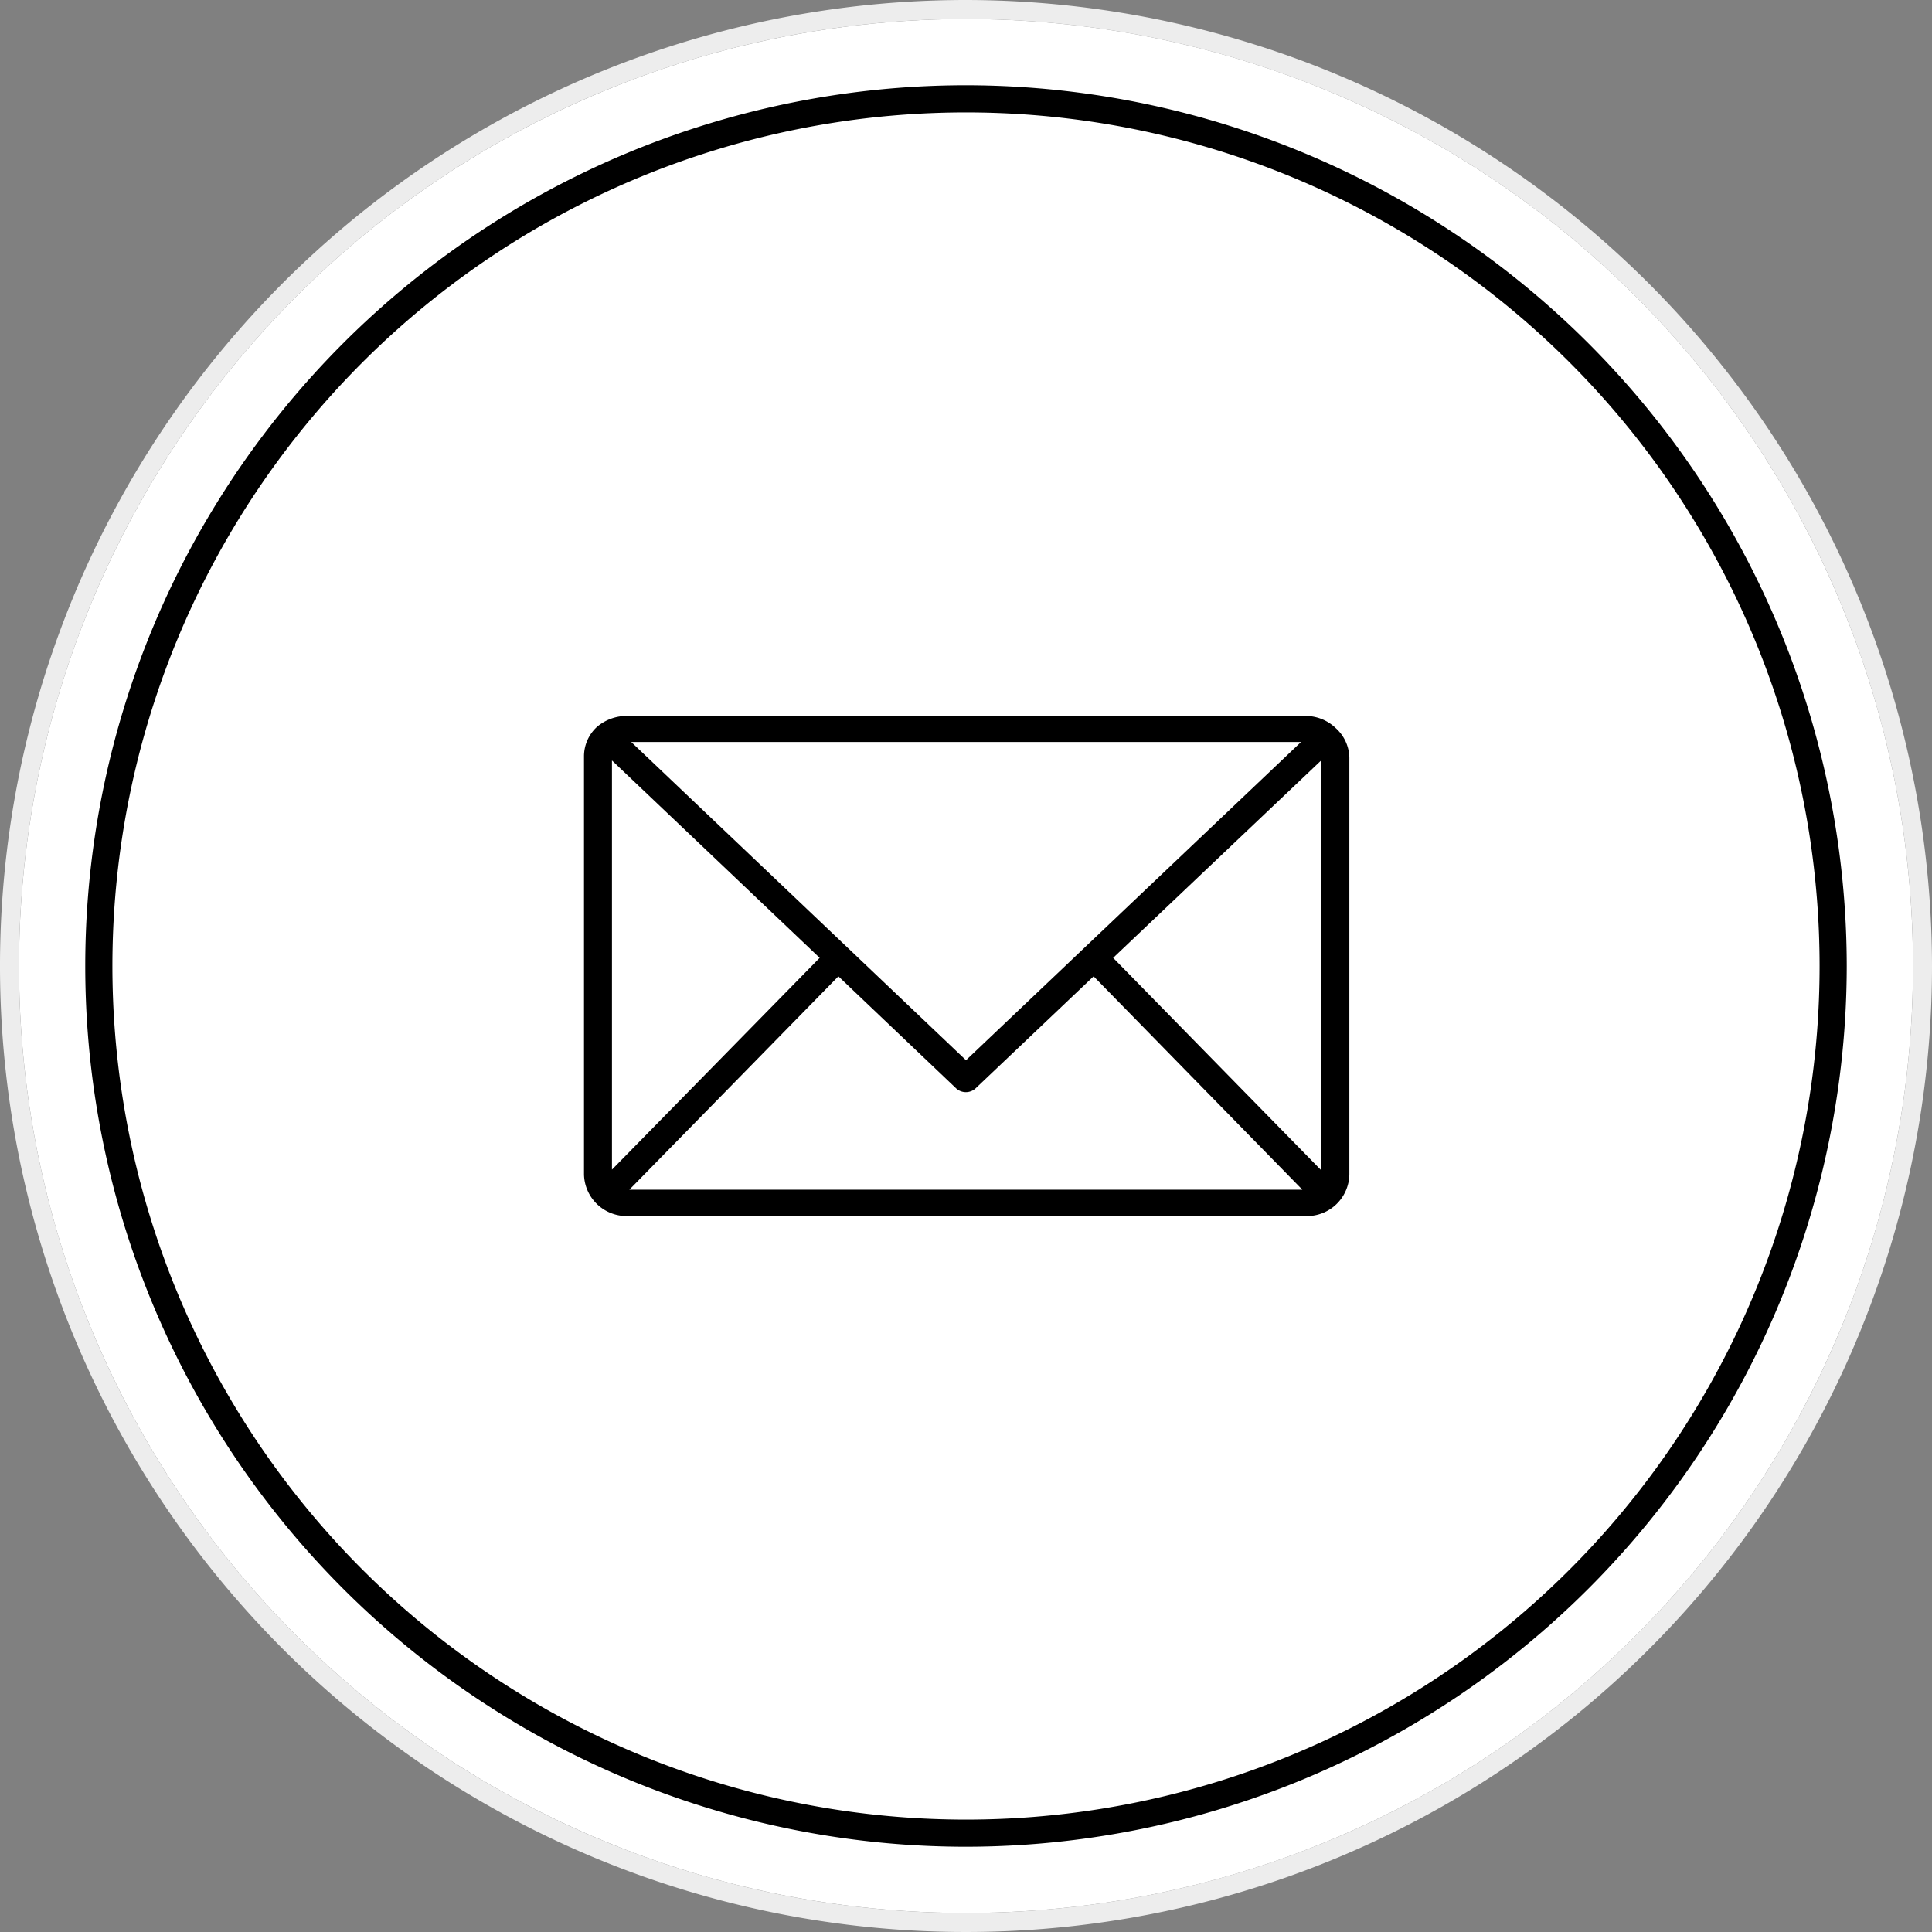
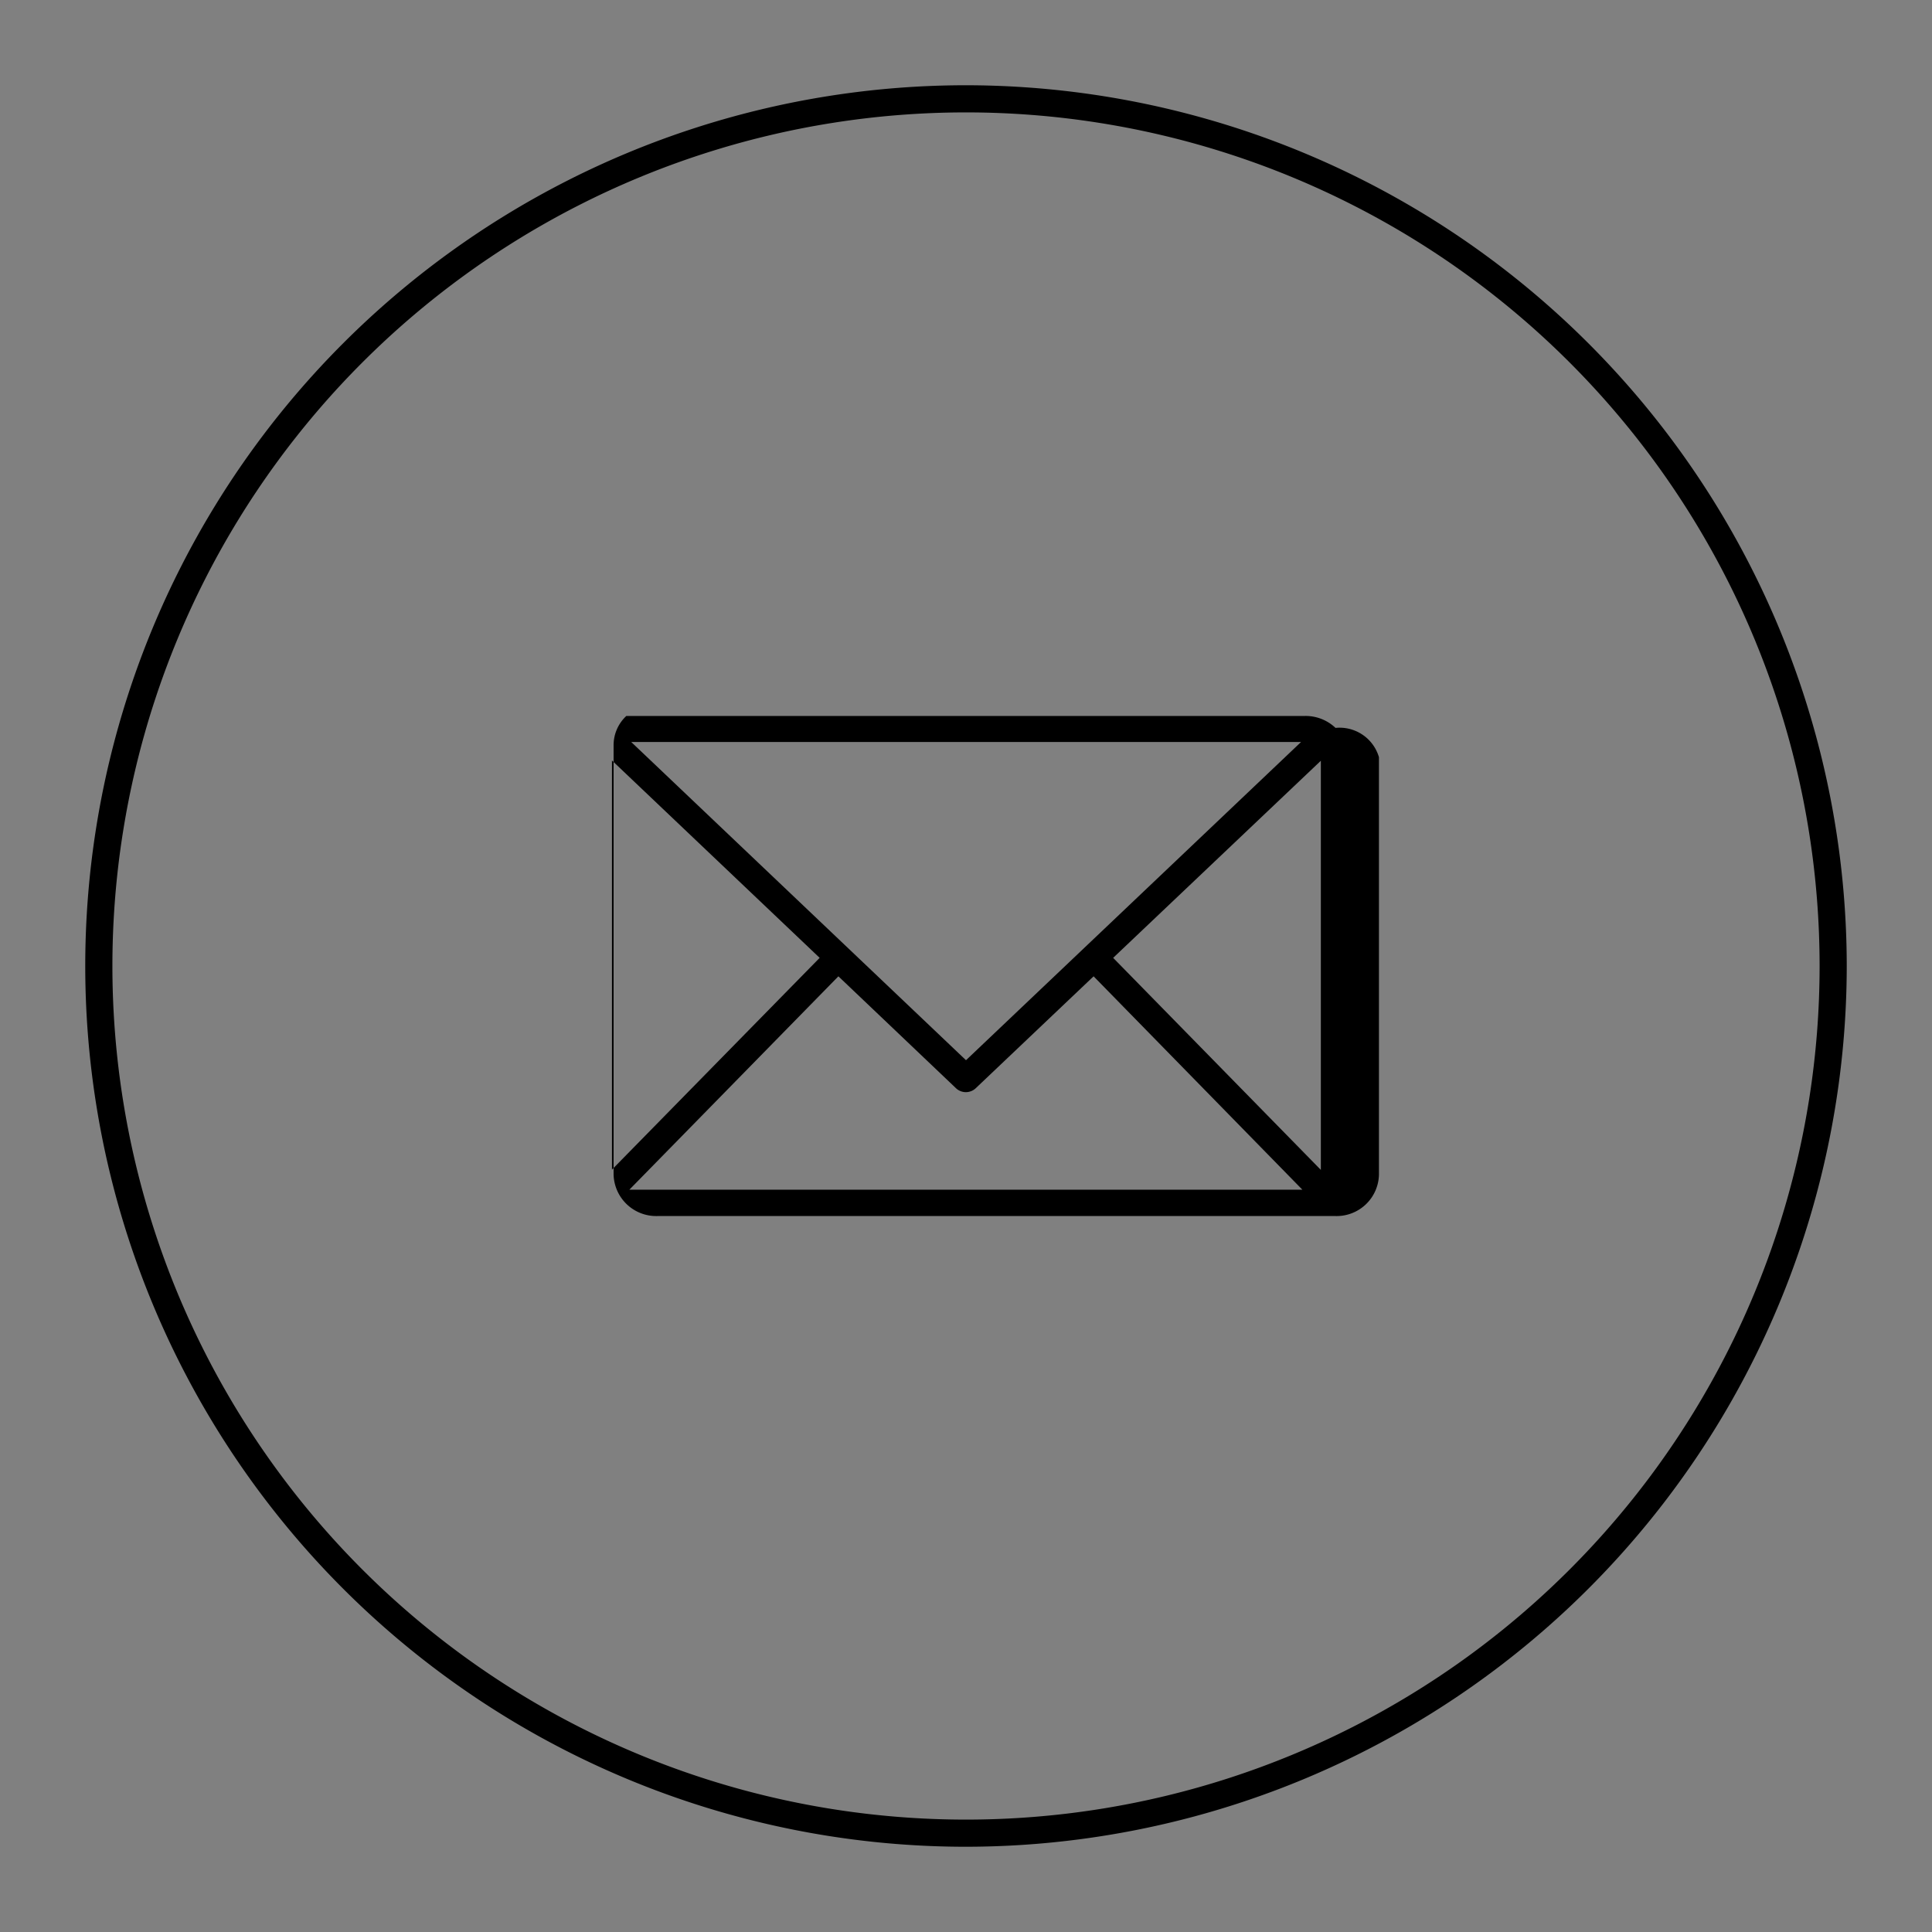
<svg xmlns="http://www.w3.org/2000/svg" id="Calque_1" data-name="Calque 1" viewBox="0 0 71.16 71.16">
  <rect x="0" y="0" width="71.16" height="71.16" fill="#808080" stroke="none" />
  <defs>
    <style>.cls-1{fill:#fff;}.cls-2{fill:#ededed;}</style>
  </defs>
-   <circle class="cls-1" cx="35.58" cy="35.58" r="34.88" />
-   <path class="cls-2" d="M36,1.12h0a34.88,34.88,0,0,1,0,69.76h0A34.88,34.88,0,0,1,36,1.12m0-.7h0A35.58,35.58,0,1,0,71.58,36,35.63,35.63,0,0,0,36,.42Z" transform="translate(-0.42 -0.42)" />
  <path d="M36,68.44h0A32.44,32.44,0,0,1,36,3.56h0A32.47,32.47,0,0,1,68.44,36h0A32.47,32.47,0,0,1,36,68.44ZM36,4.56a31.44,31.44,0,1,0,0,62.88h0A31.44,31.44,0,0,0,36,4.56Z" transform="translate(-0.42 -0.42)" />
-   <path d="M49.61,27.23a1.6,1.6,0,0,0-1.12-.44h-25a1.68,1.68,0,0,0-1.09.41l0,0a1.47,1.47,0,0,0-.47,1.08V43.68a1.57,1.57,0,0,0,1.6,1.53h25a1.56,1.56,0,0,0,1.59-1.53V28.31A1.51,1.51,0,0,0,49.61,27.23Zm-19,8.47-7.65,7.8V28.43ZM36,39.47,23.67,27.75H48.34Zm-4.7-3.09,4.34,4.13a.53.53,0,0,0,.71,0l4.35-4.13,7.69,7.86H23.6Zm10.12-.68,7.65-7.26V43.51Z" transform="translate(-0.42 -0.42)" />
+   <path d="M49.61,27.23a1.6,1.6,0,0,0-1.12-.44h-25l0,0a1.47,1.47,0,0,0-.47,1.08V43.68a1.57,1.57,0,0,0,1.6,1.53h25a1.56,1.56,0,0,0,1.59-1.53V28.31A1.51,1.51,0,0,0,49.61,27.23Zm-19,8.47-7.65,7.8V28.43ZM36,39.47,23.67,27.75H48.34Zm-4.7-3.09,4.34,4.13a.53.53,0,0,0,.71,0l4.35-4.13,7.69,7.86H23.6Zm10.12-.68,7.65-7.26V43.51Z" transform="translate(-0.42 -0.42)" />
</svg>